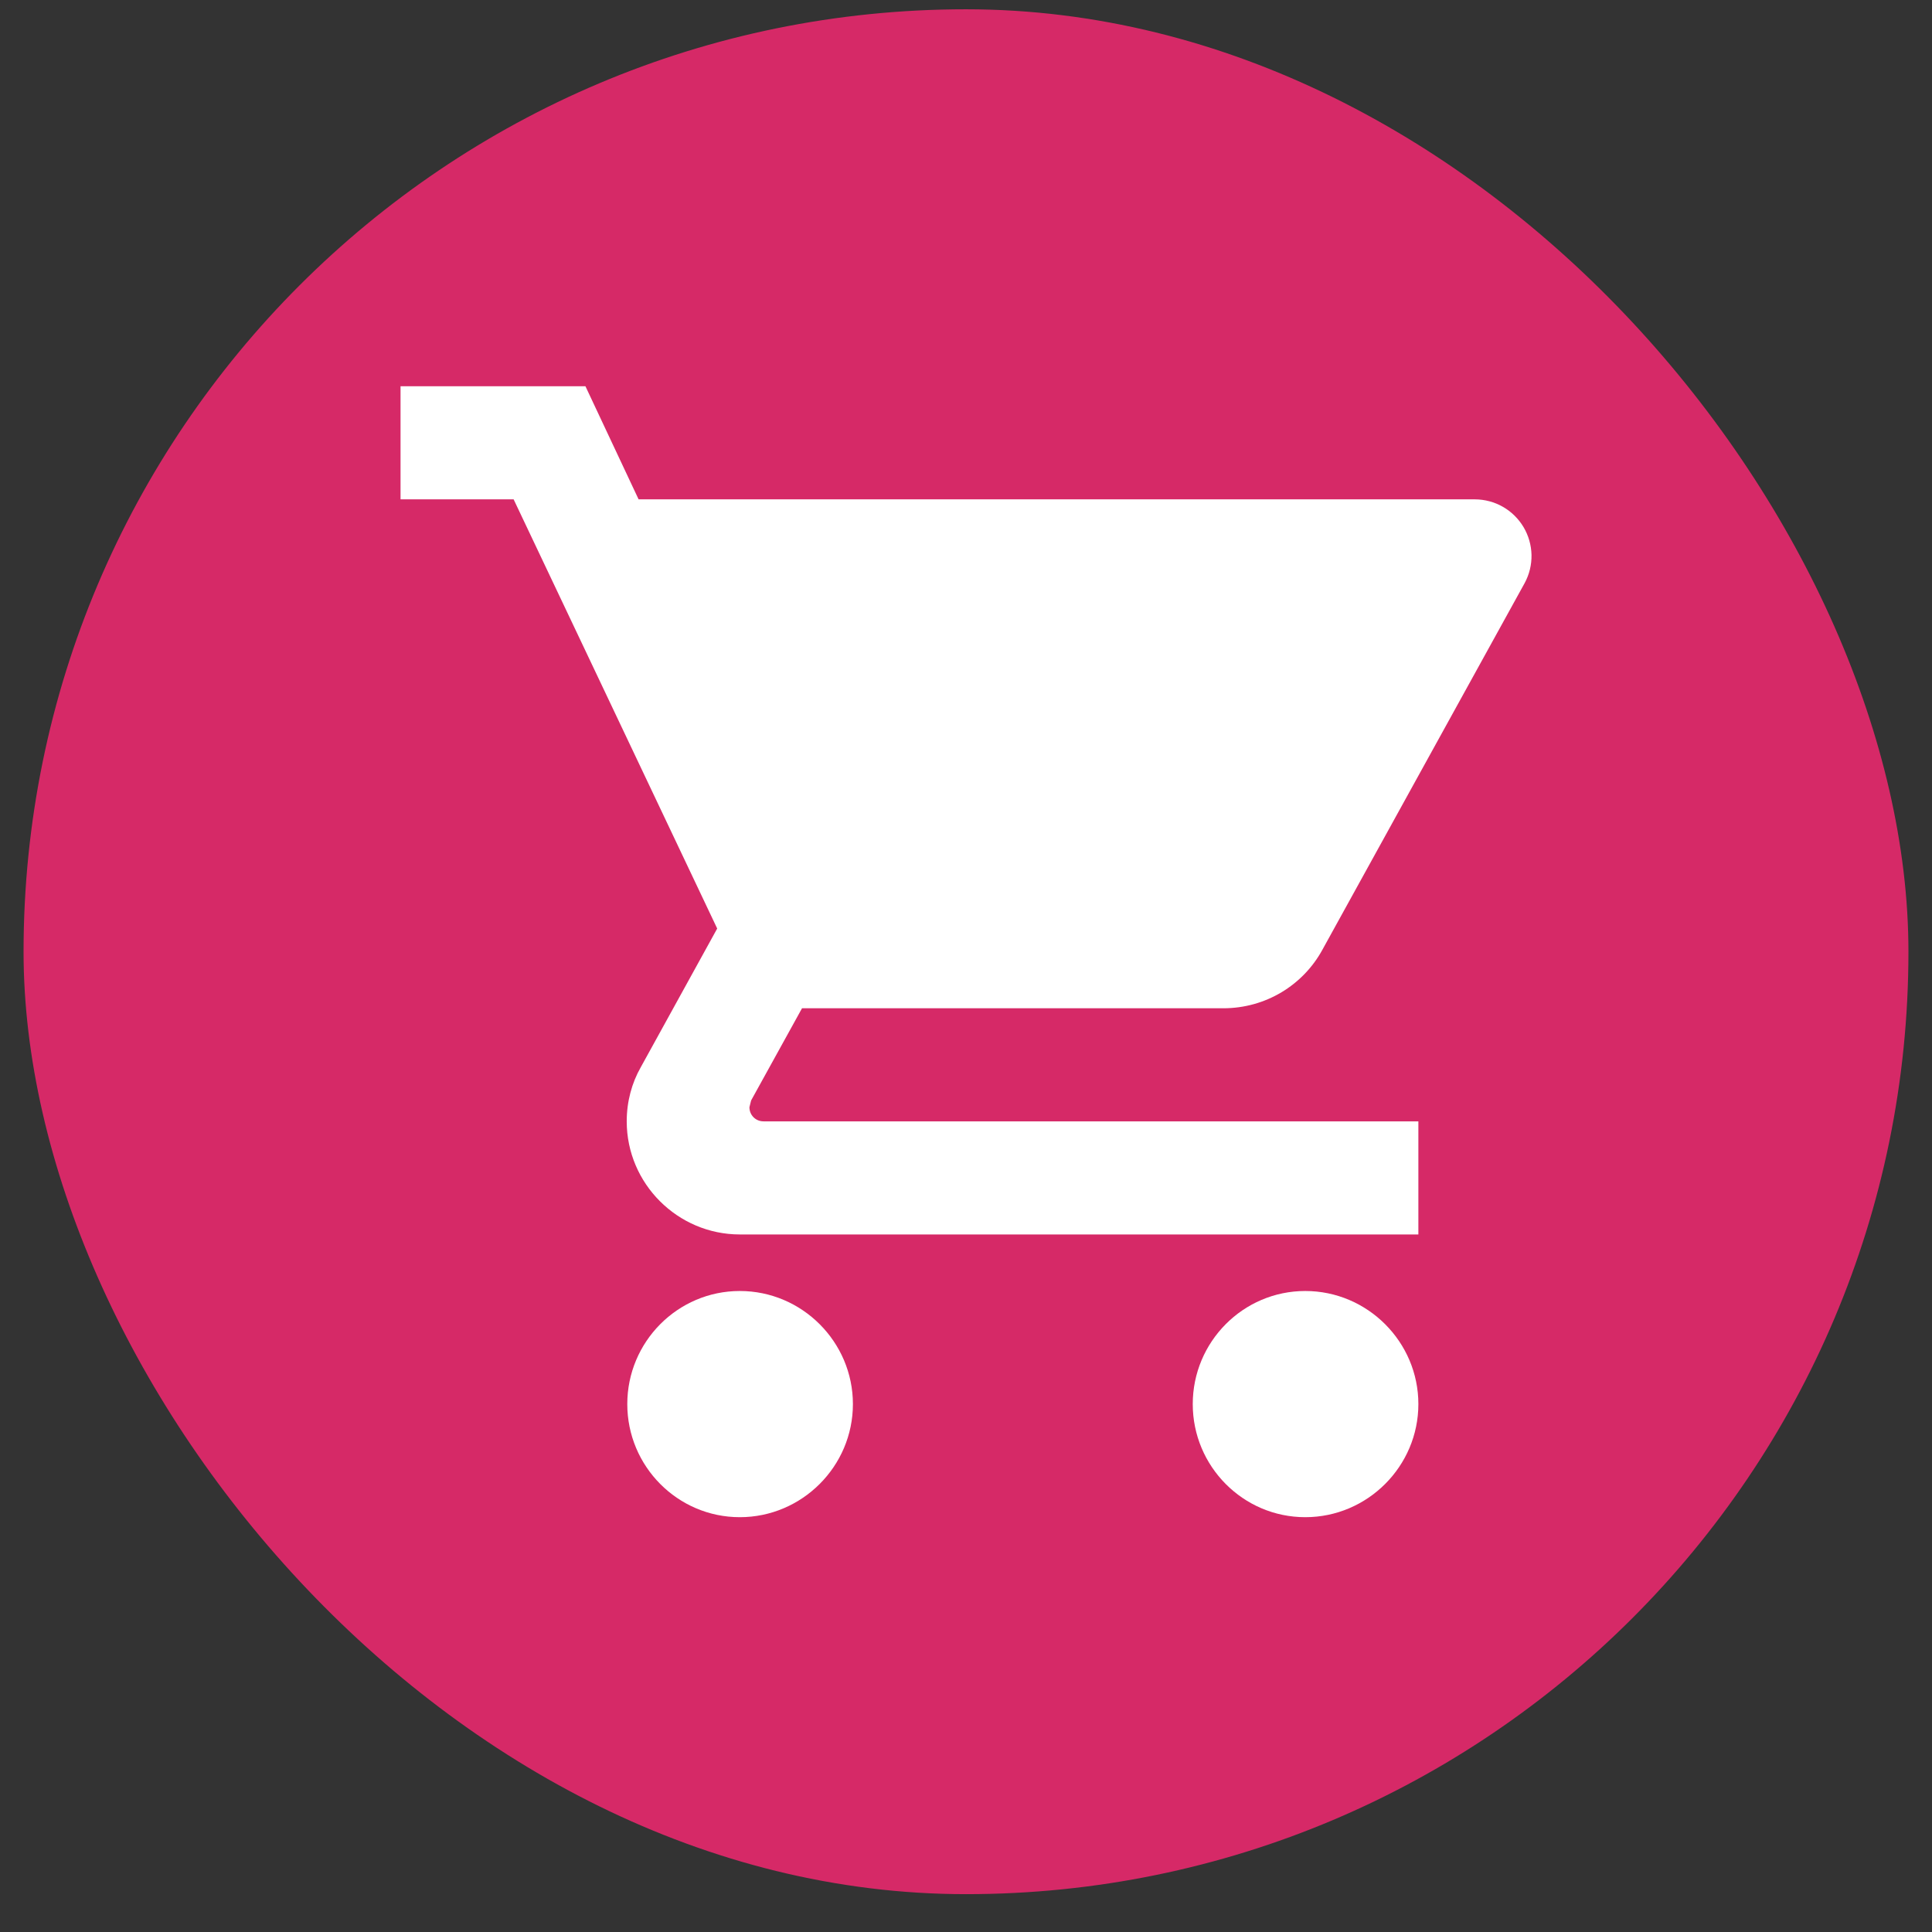
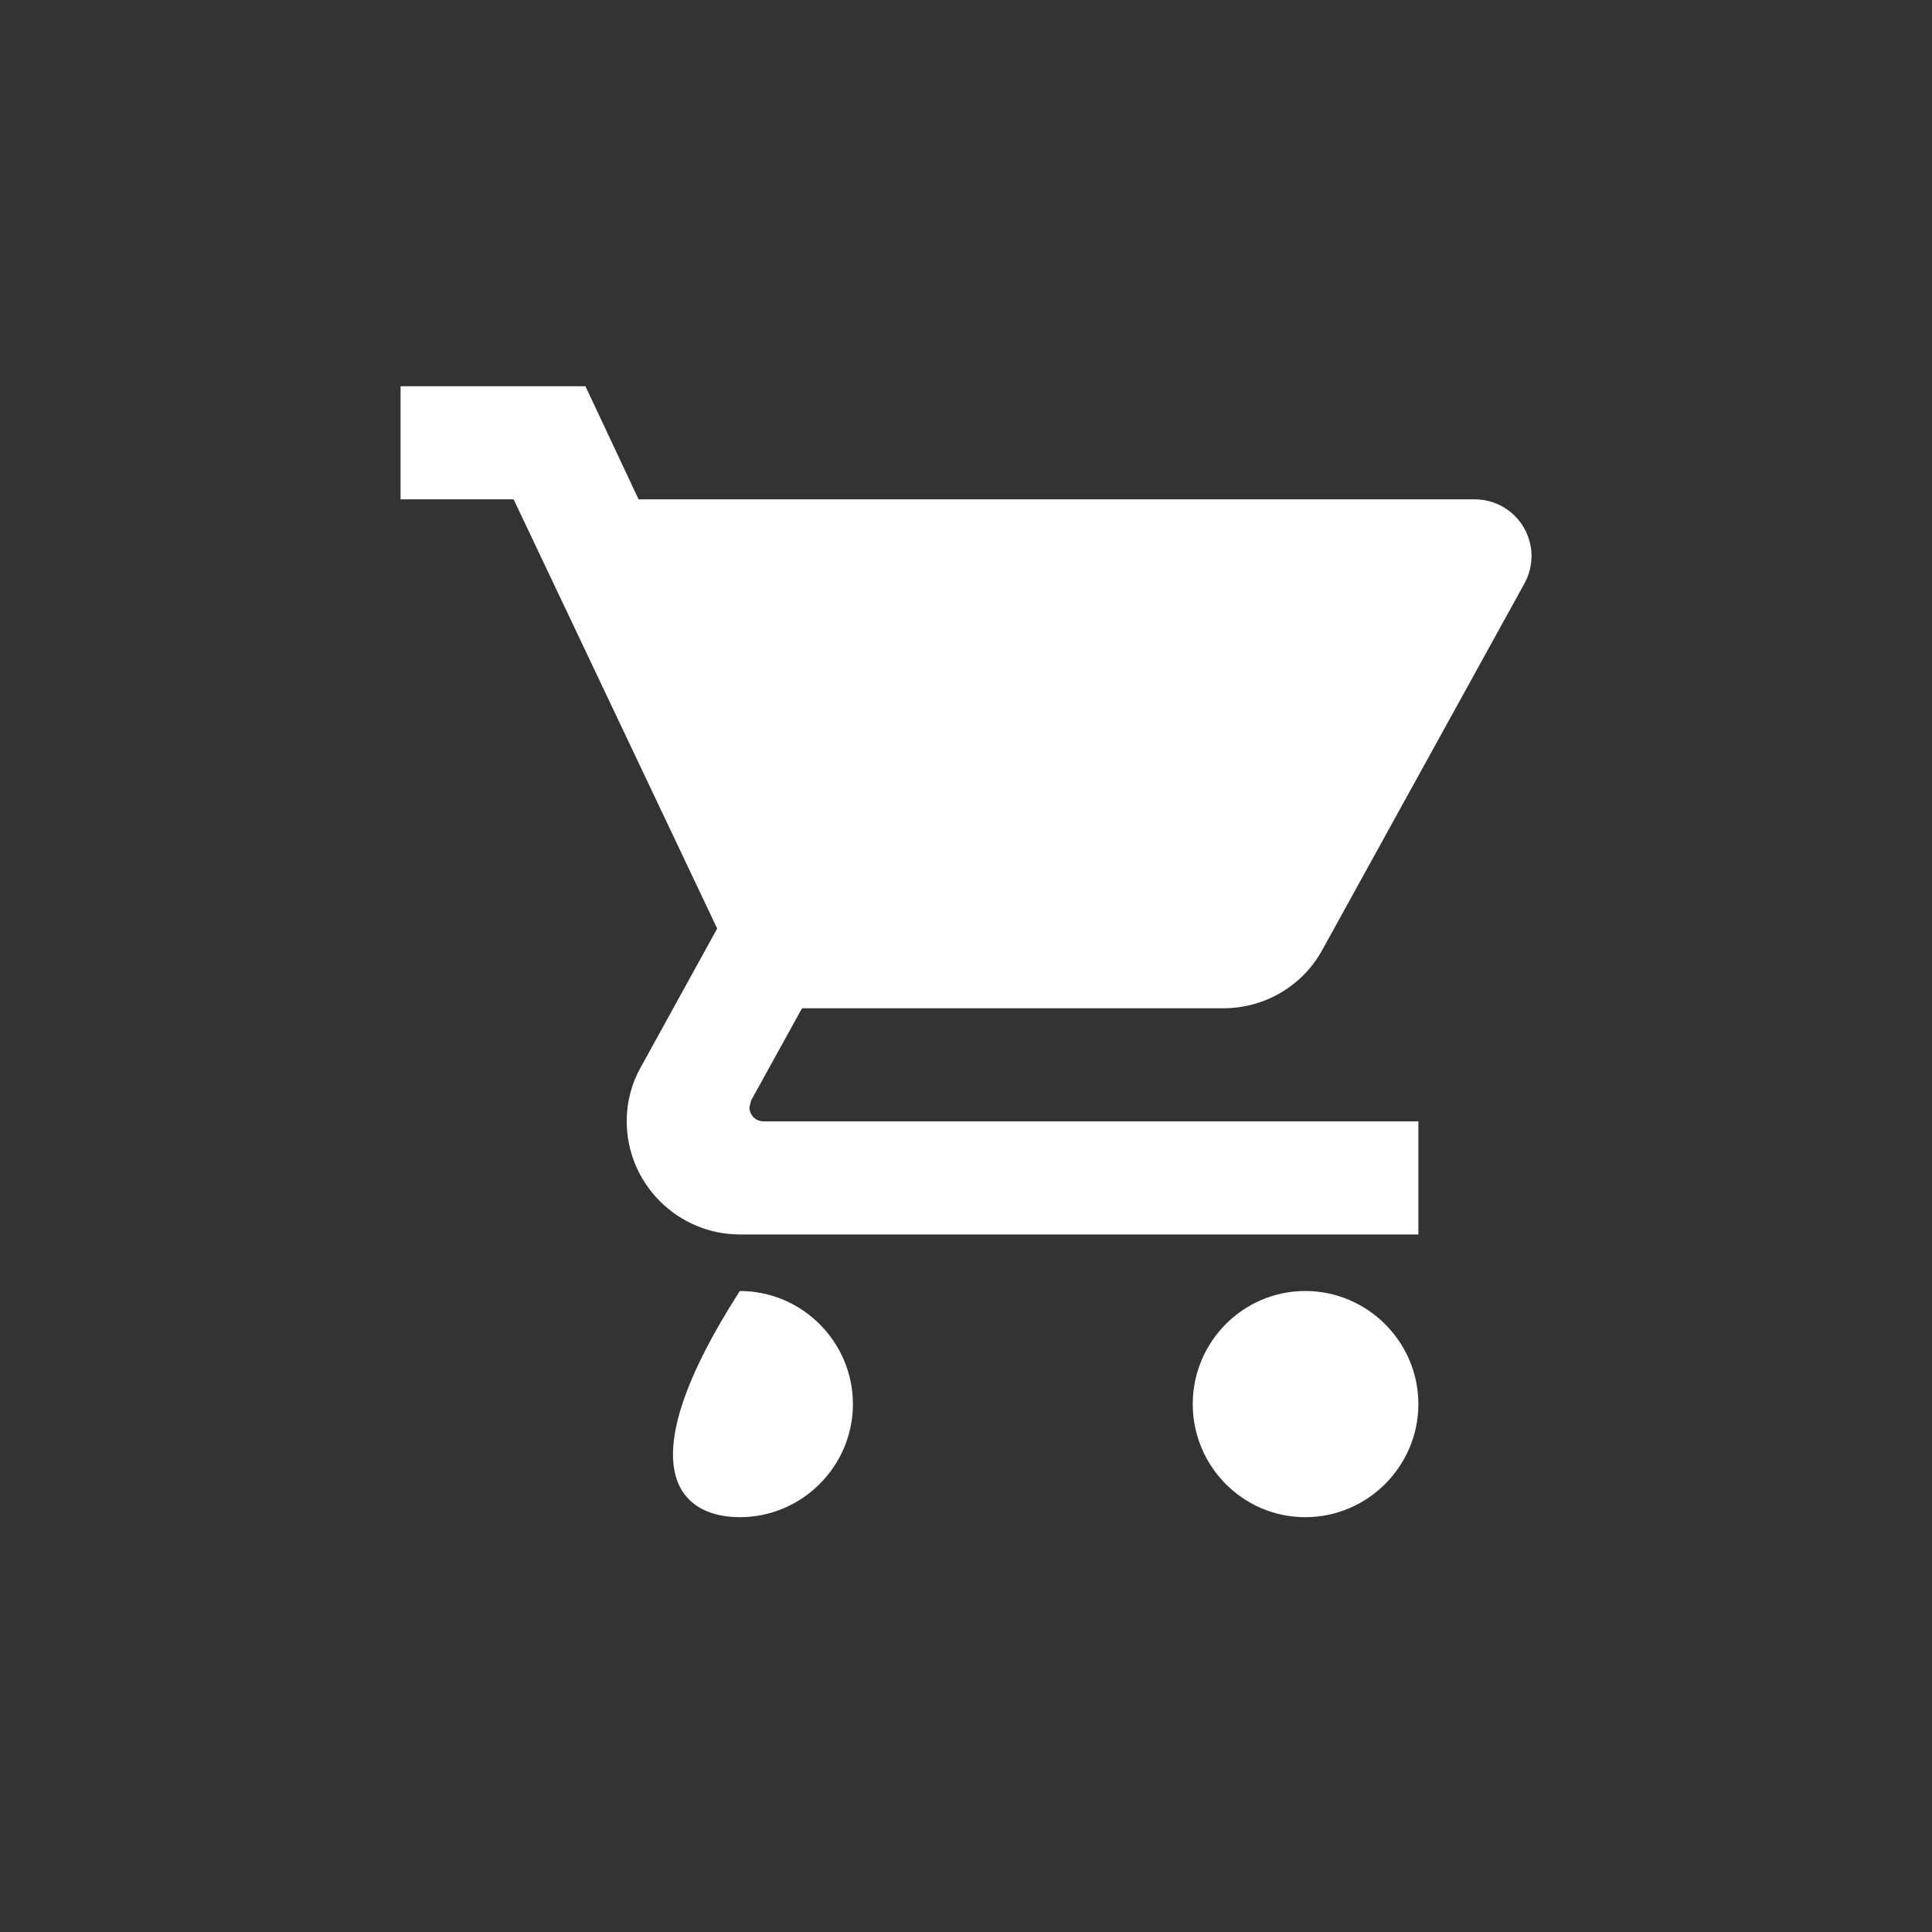
<svg xmlns="http://www.w3.org/2000/svg" width="41" height="41" viewBox="0 0 41 41" fill="none">
  <rect x="0" y="0" width="41" height="41" fill="#333333" stroke="none" />
-   <rect x="0.5" y="0.197" width="40" height="40" rx="20" fill="#D62967" />
-   <path d="M15.7 27.397C14.38 27.397 13.312 28.477 13.312 29.797C13.312 31.117 14.38 32.197 15.7 32.197C17.02 32.197 18.1 31.117 18.1 29.797C18.1 28.477 17.02 27.397 15.7 27.397ZM8.5 8.197V10.597H10.9L15.22 19.705L13.6 22.645C13.408 22.981 13.3 23.377 13.3 23.797C13.3 25.117 14.38 26.197 15.7 26.197H30.1V23.797H16.204C16.036 23.797 15.904 23.665 15.904 23.497L15.94 23.353L17.02 21.397H25.96C26.86 21.397 27.652 20.905 28.06 20.161L32.356 12.373C32.455 12.19 32.505 11.984 32.501 11.776C32.496 11.568 32.438 11.365 32.332 11.186C32.225 11.007 32.074 10.858 31.893 10.755C31.713 10.652 31.508 10.598 31.3 10.597H13.552L12.424 8.197H8.5ZM27.7 27.397C26.38 27.397 25.312 28.477 25.312 29.797C25.312 31.117 26.38 32.197 27.7 32.197C29.02 32.197 30.1 31.117 30.1 29.797C30.1 28.477 29.02 27.397 27.7 27.397Z" fill="white" />
+   <path d="M15.7 27.397C13.312 31.117 14.38 32.197 15.7 32.197C17.02 32.197 18.1 31.117 18.1 29.797C18.1 28.477 17.02 27.397 15.7 27.397ZM8.5 8.197V10.597H10.9L15.22 19.705L13.6 22.645C13.408 22.981 13.3 23.377 13.3 23.797C13.3 25.117 14.38 26.197 15.7 26.197H30.1V23.797H16.204C16.036 23.797 15.904 23.665 15.904 23.497L15.94 23.353L17.02 21.397H25.96C26.86 21.397 27.652 20.905 28.06 20.161L32.356 12.373C32.455 12.19 32.505 11.984 32.501 11.776C32.496 11.568 32.438 11.365 32.332 11.186C32.225 11.007 32.074 10.858 31.893 10.755C31.713 10.652 31.508 10.598 31.3 10.597H13.552L12.424 8.197H8.5ZM27.7 27.397C26.38 27.397 25.312 28.477 25.312 29.797C25.312 31.117 26.38 32.197 27.7 32.197C29.02 32.197 30.1 31.117 30.1 29.797C30.1 28.477 29.02 27.397 27.7 27.397Z" fill="white" />
</svg>